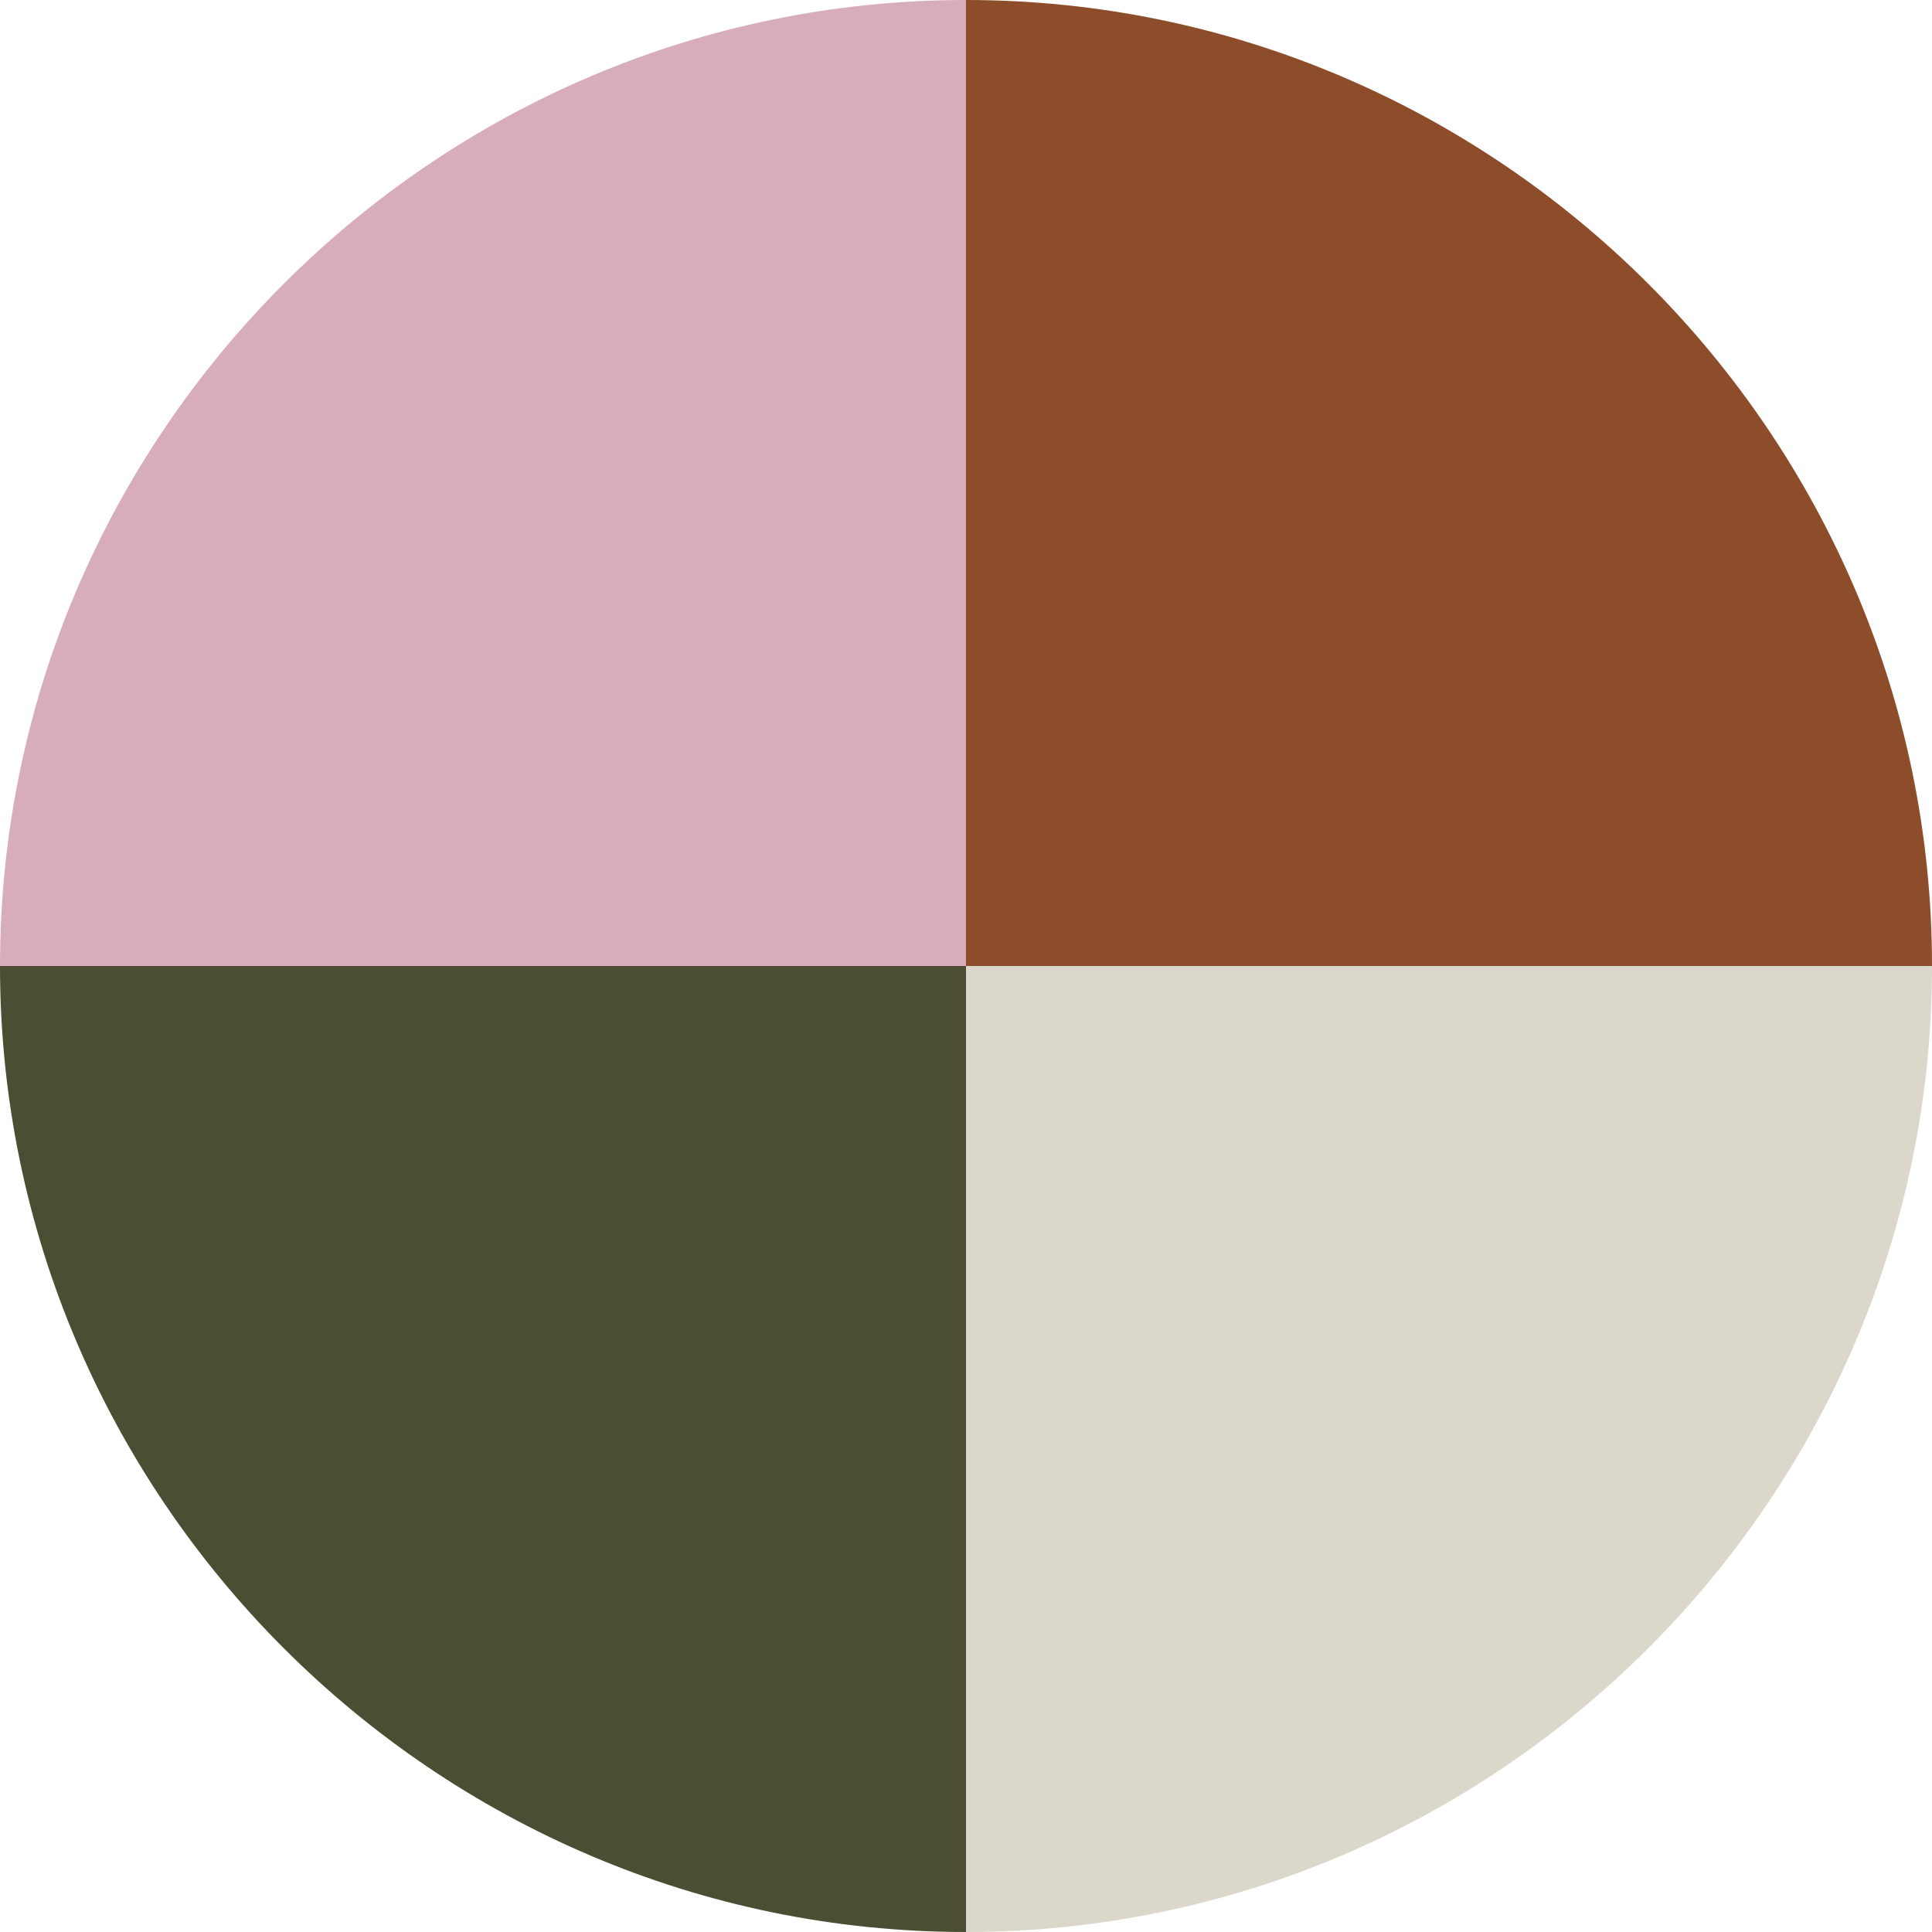
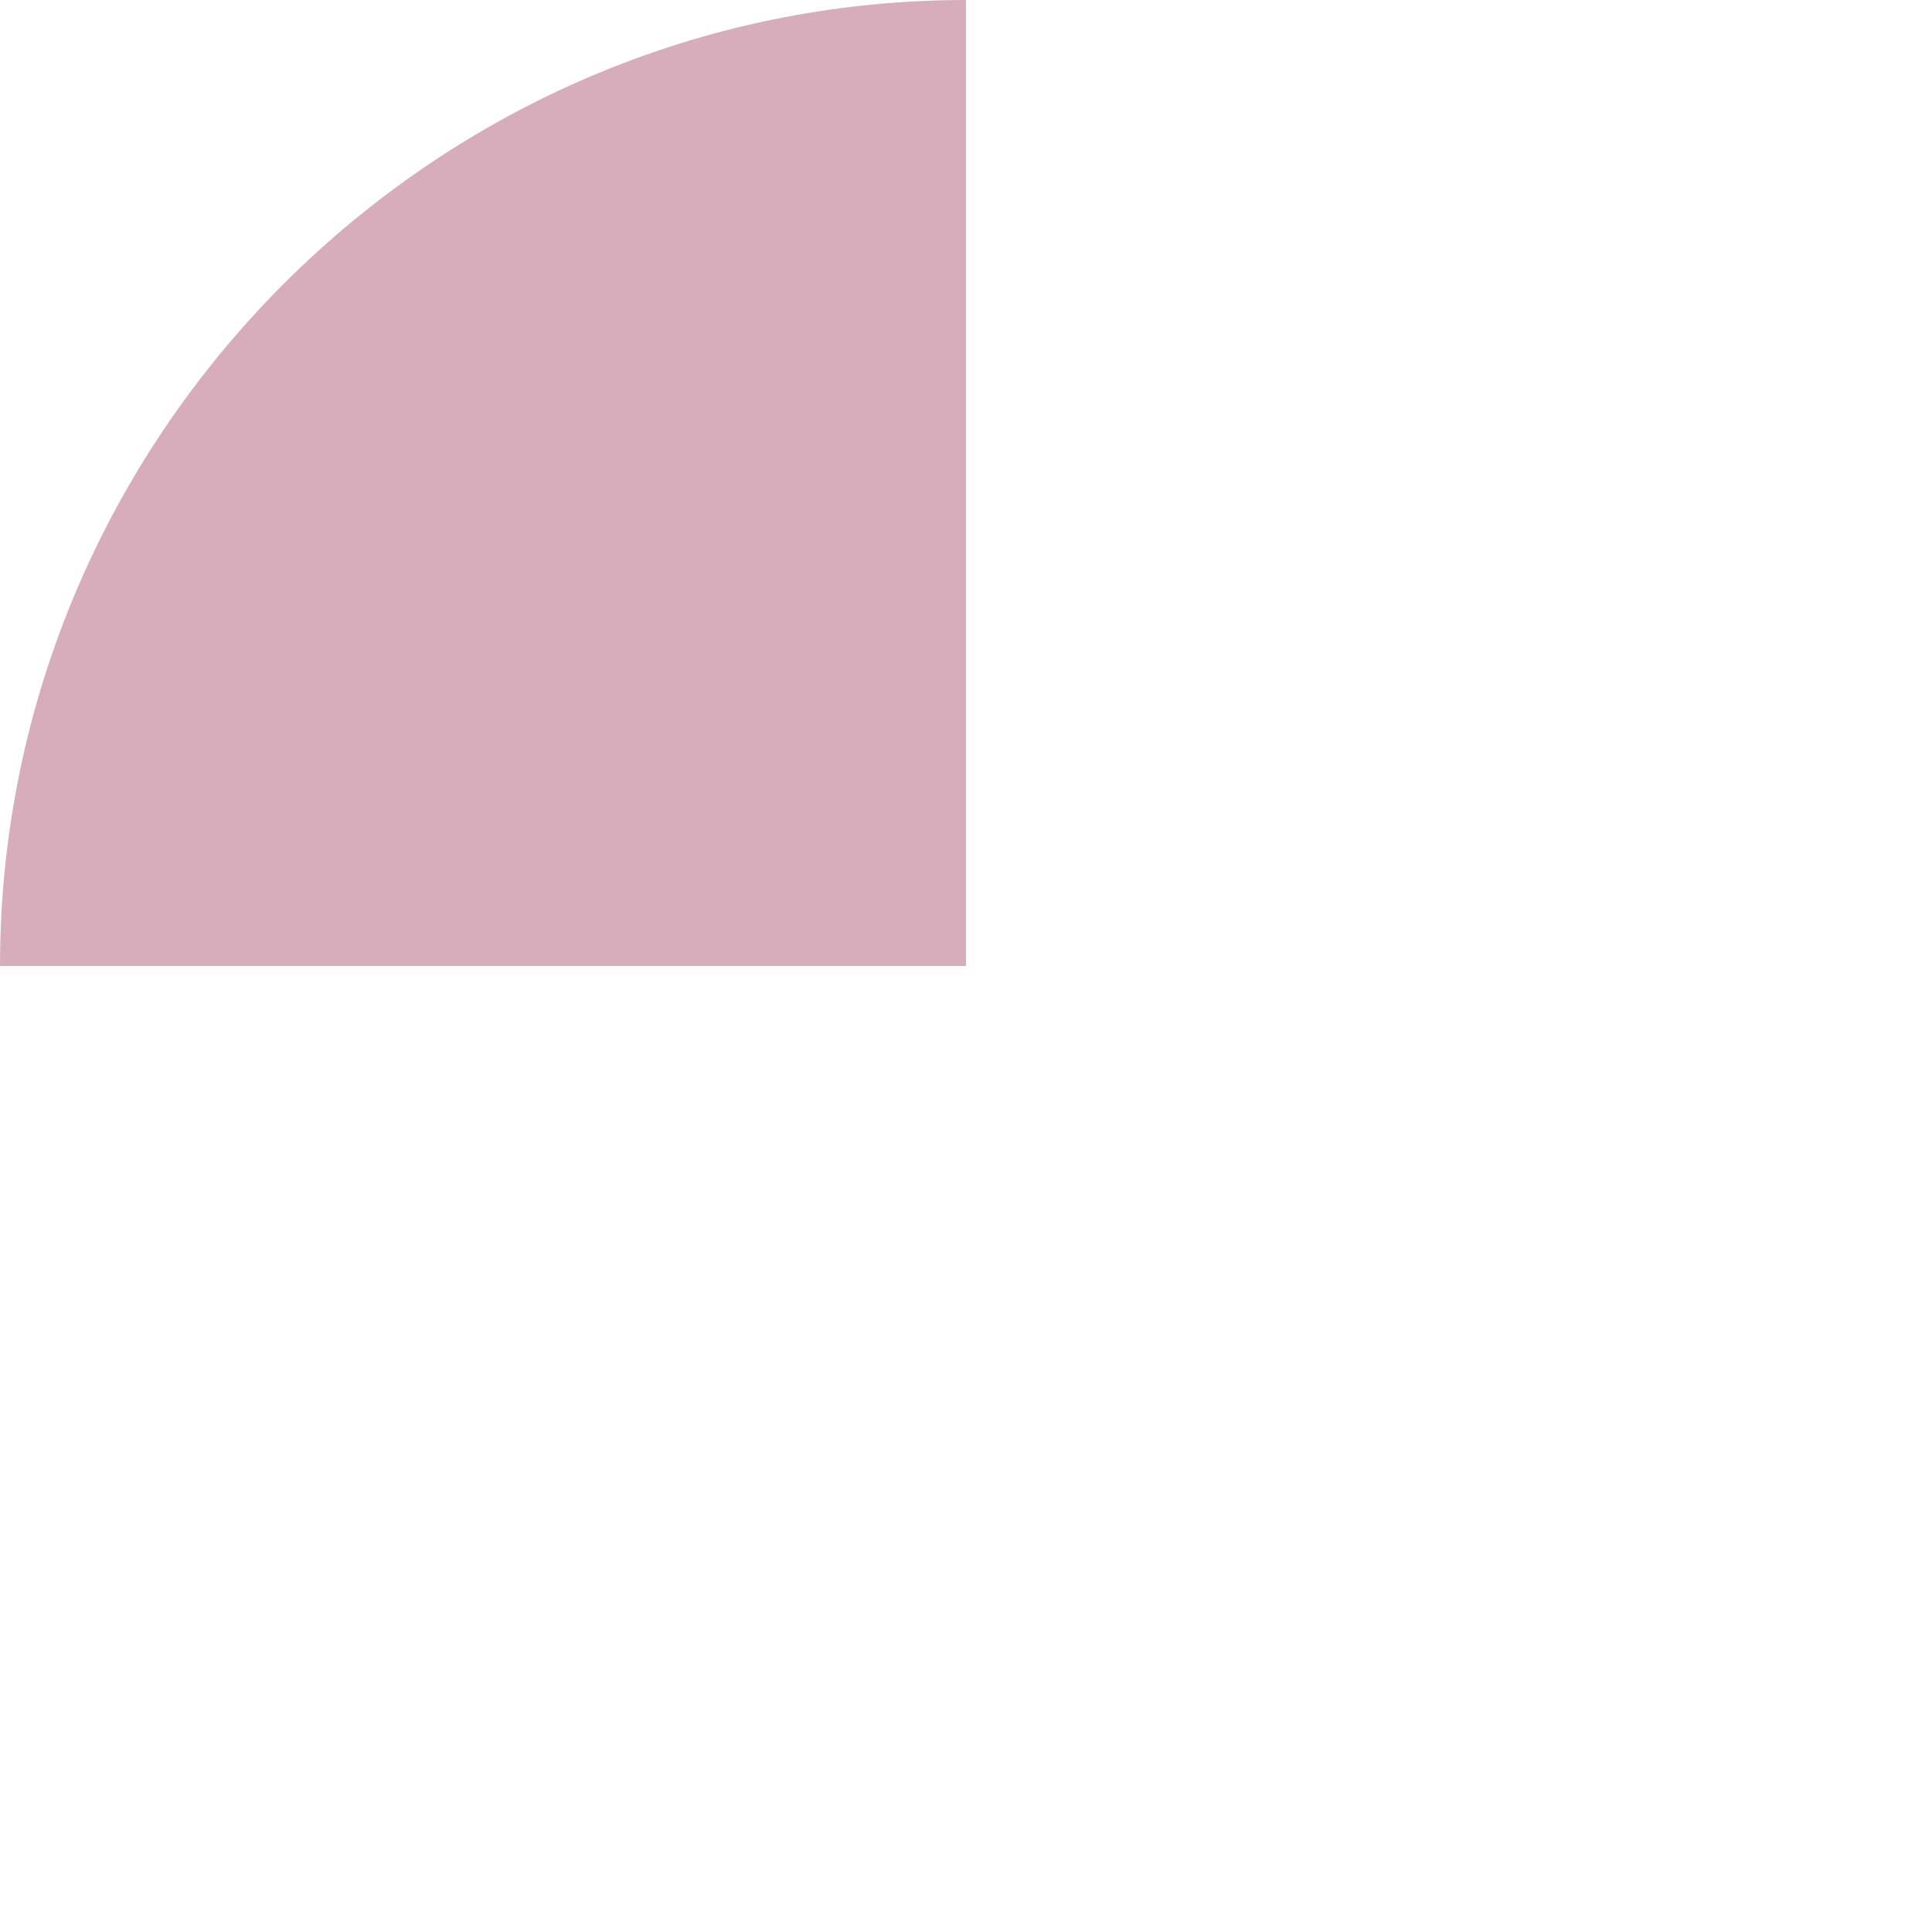
<svg xmlns="http://www.w3.org/2000/svg" viewBox="0 0 16 16" height="16" width="16" id="a">
  <defs>
    <style>.cls-1{fill:#4b4e32;}.cls-2{fill:#d7adbb;}.cls-3{fill:#dbd7cb;}.cls-4{fill:#8d4d2a;}</style>
  </defs>
  <path d="M0,8h0C0,3.6,3.6,0,8,0h0v8" class="cls-2" />
-   <path d="M8,8v8h0C3.6,16,0,12.4,0,8" class="cls-1" />
-   <path d="M8,8V0h0c4.4,0,8,3.6,8,8" class="cls-4" />
-   <path d="M16,8h0c0,4.4-3.6,8-8,8h0v-8" class="cls-3" />
</svg>